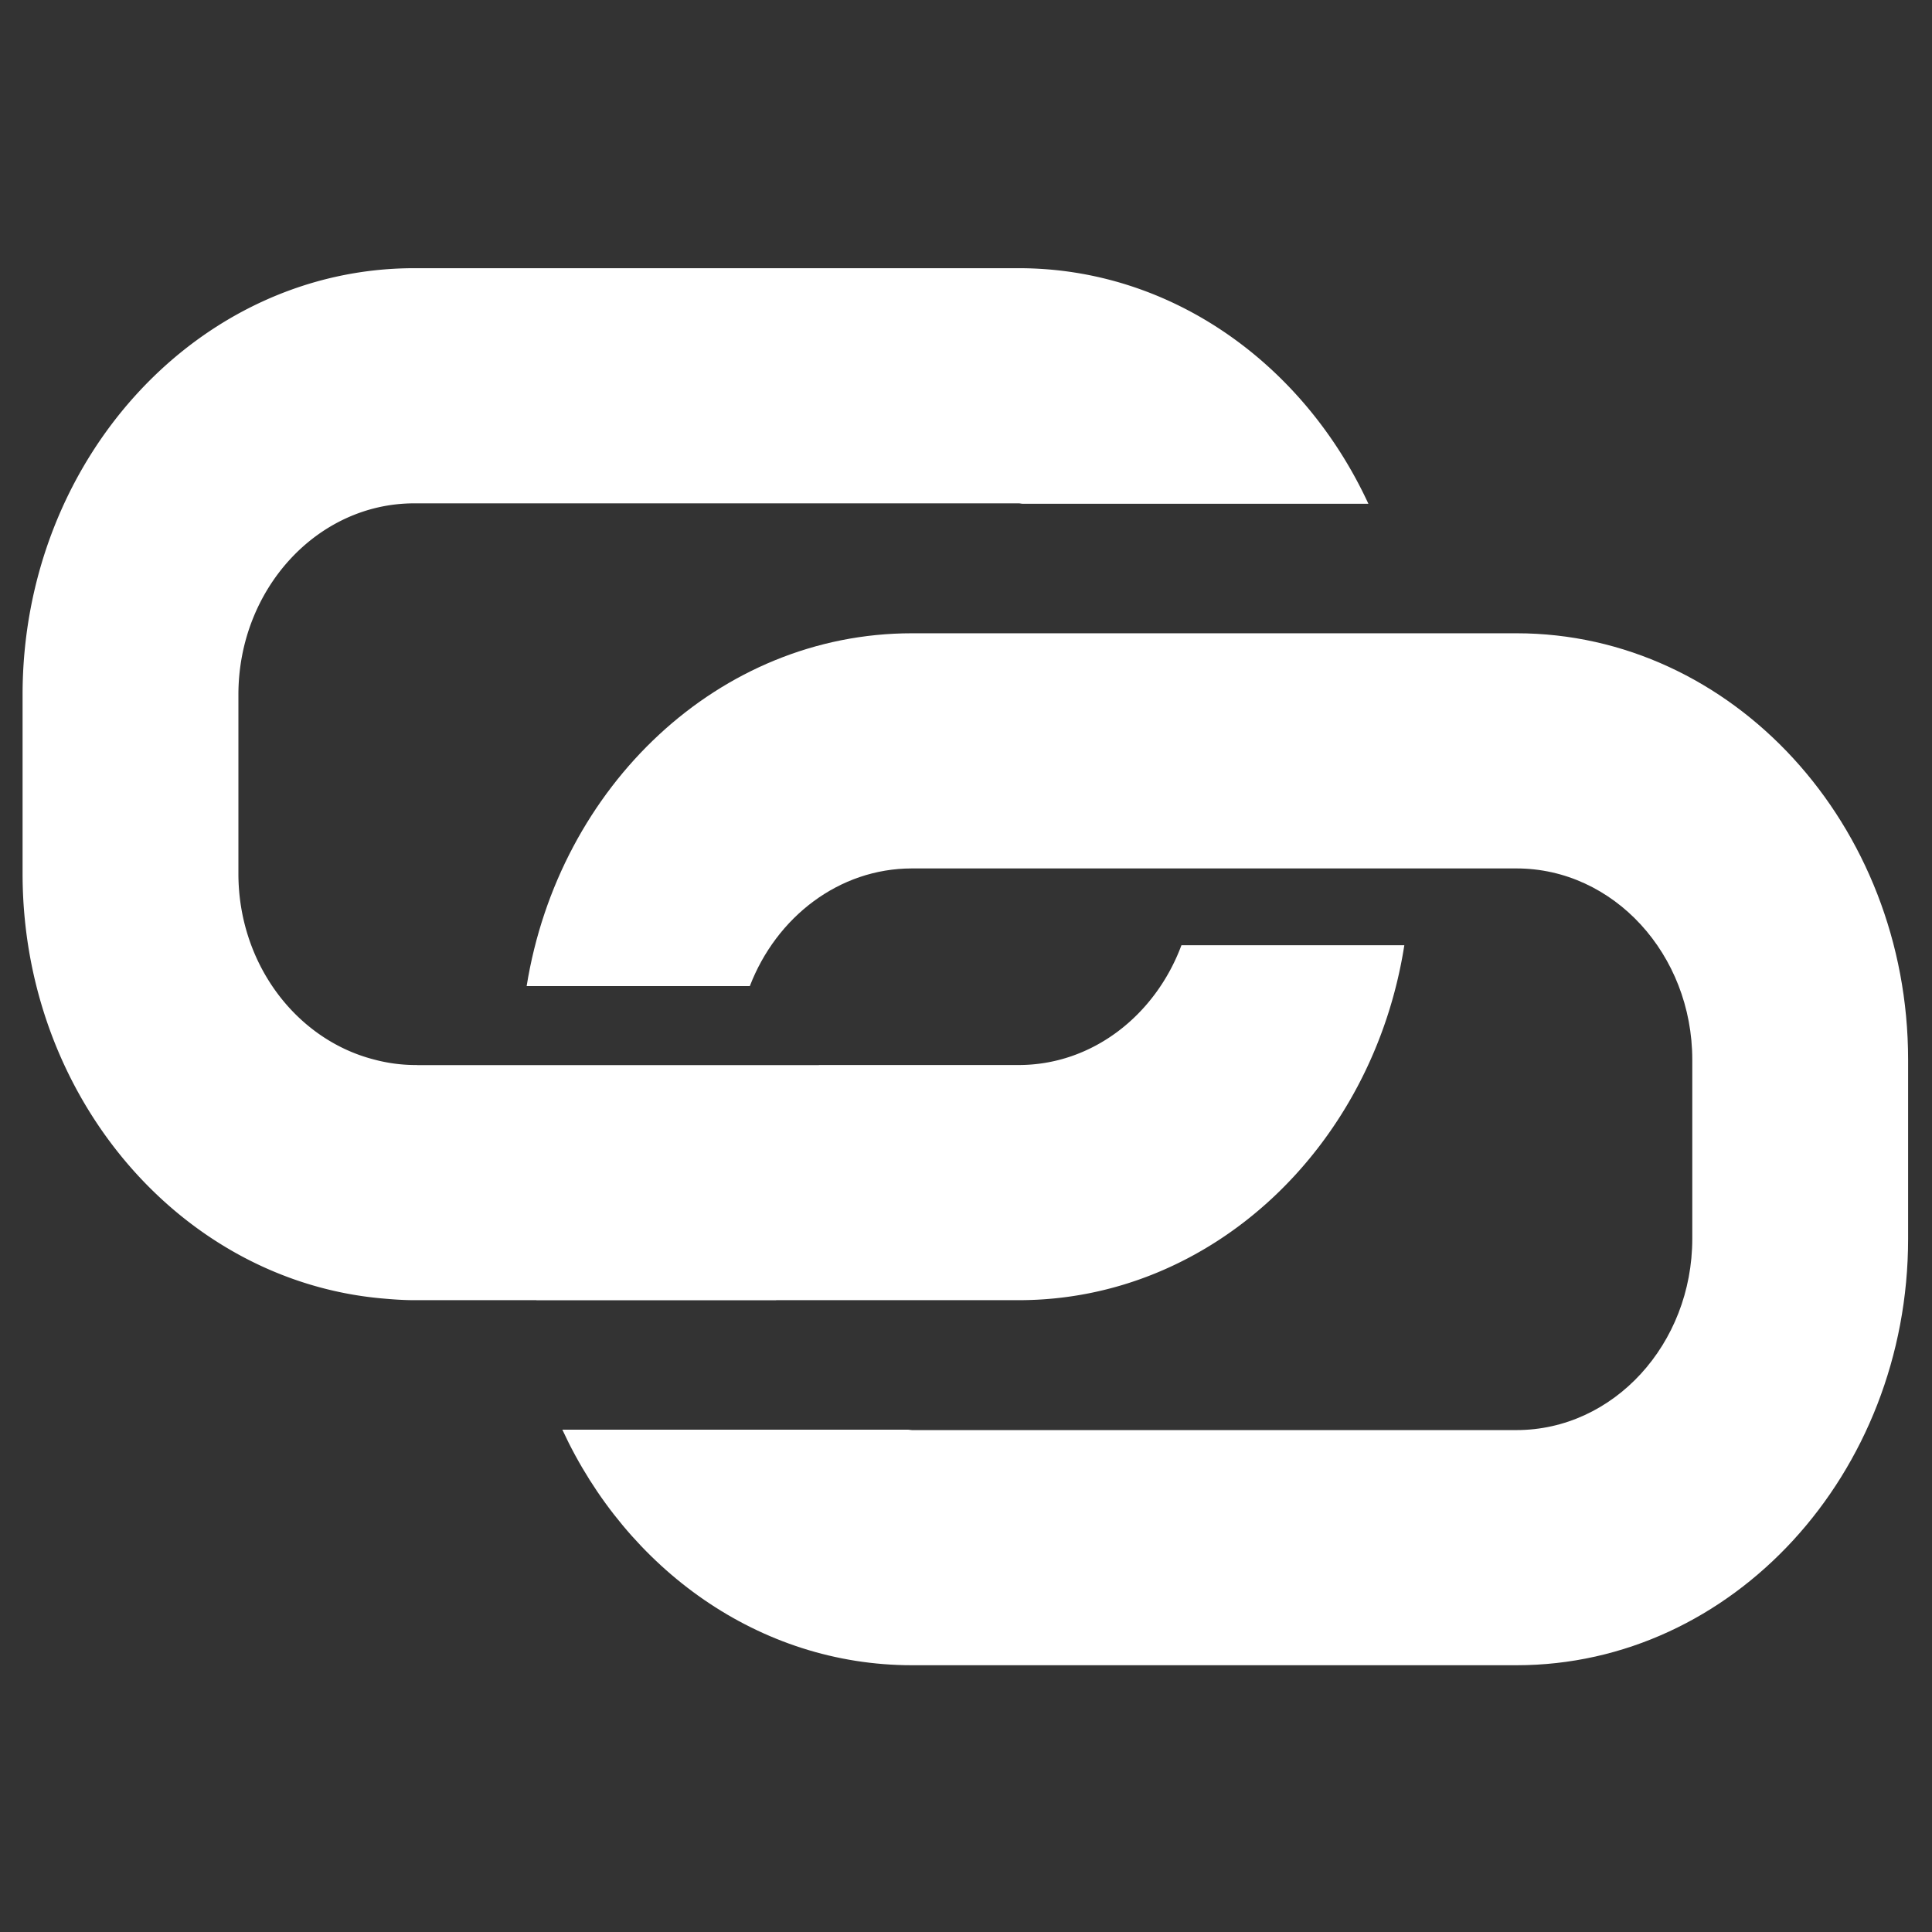
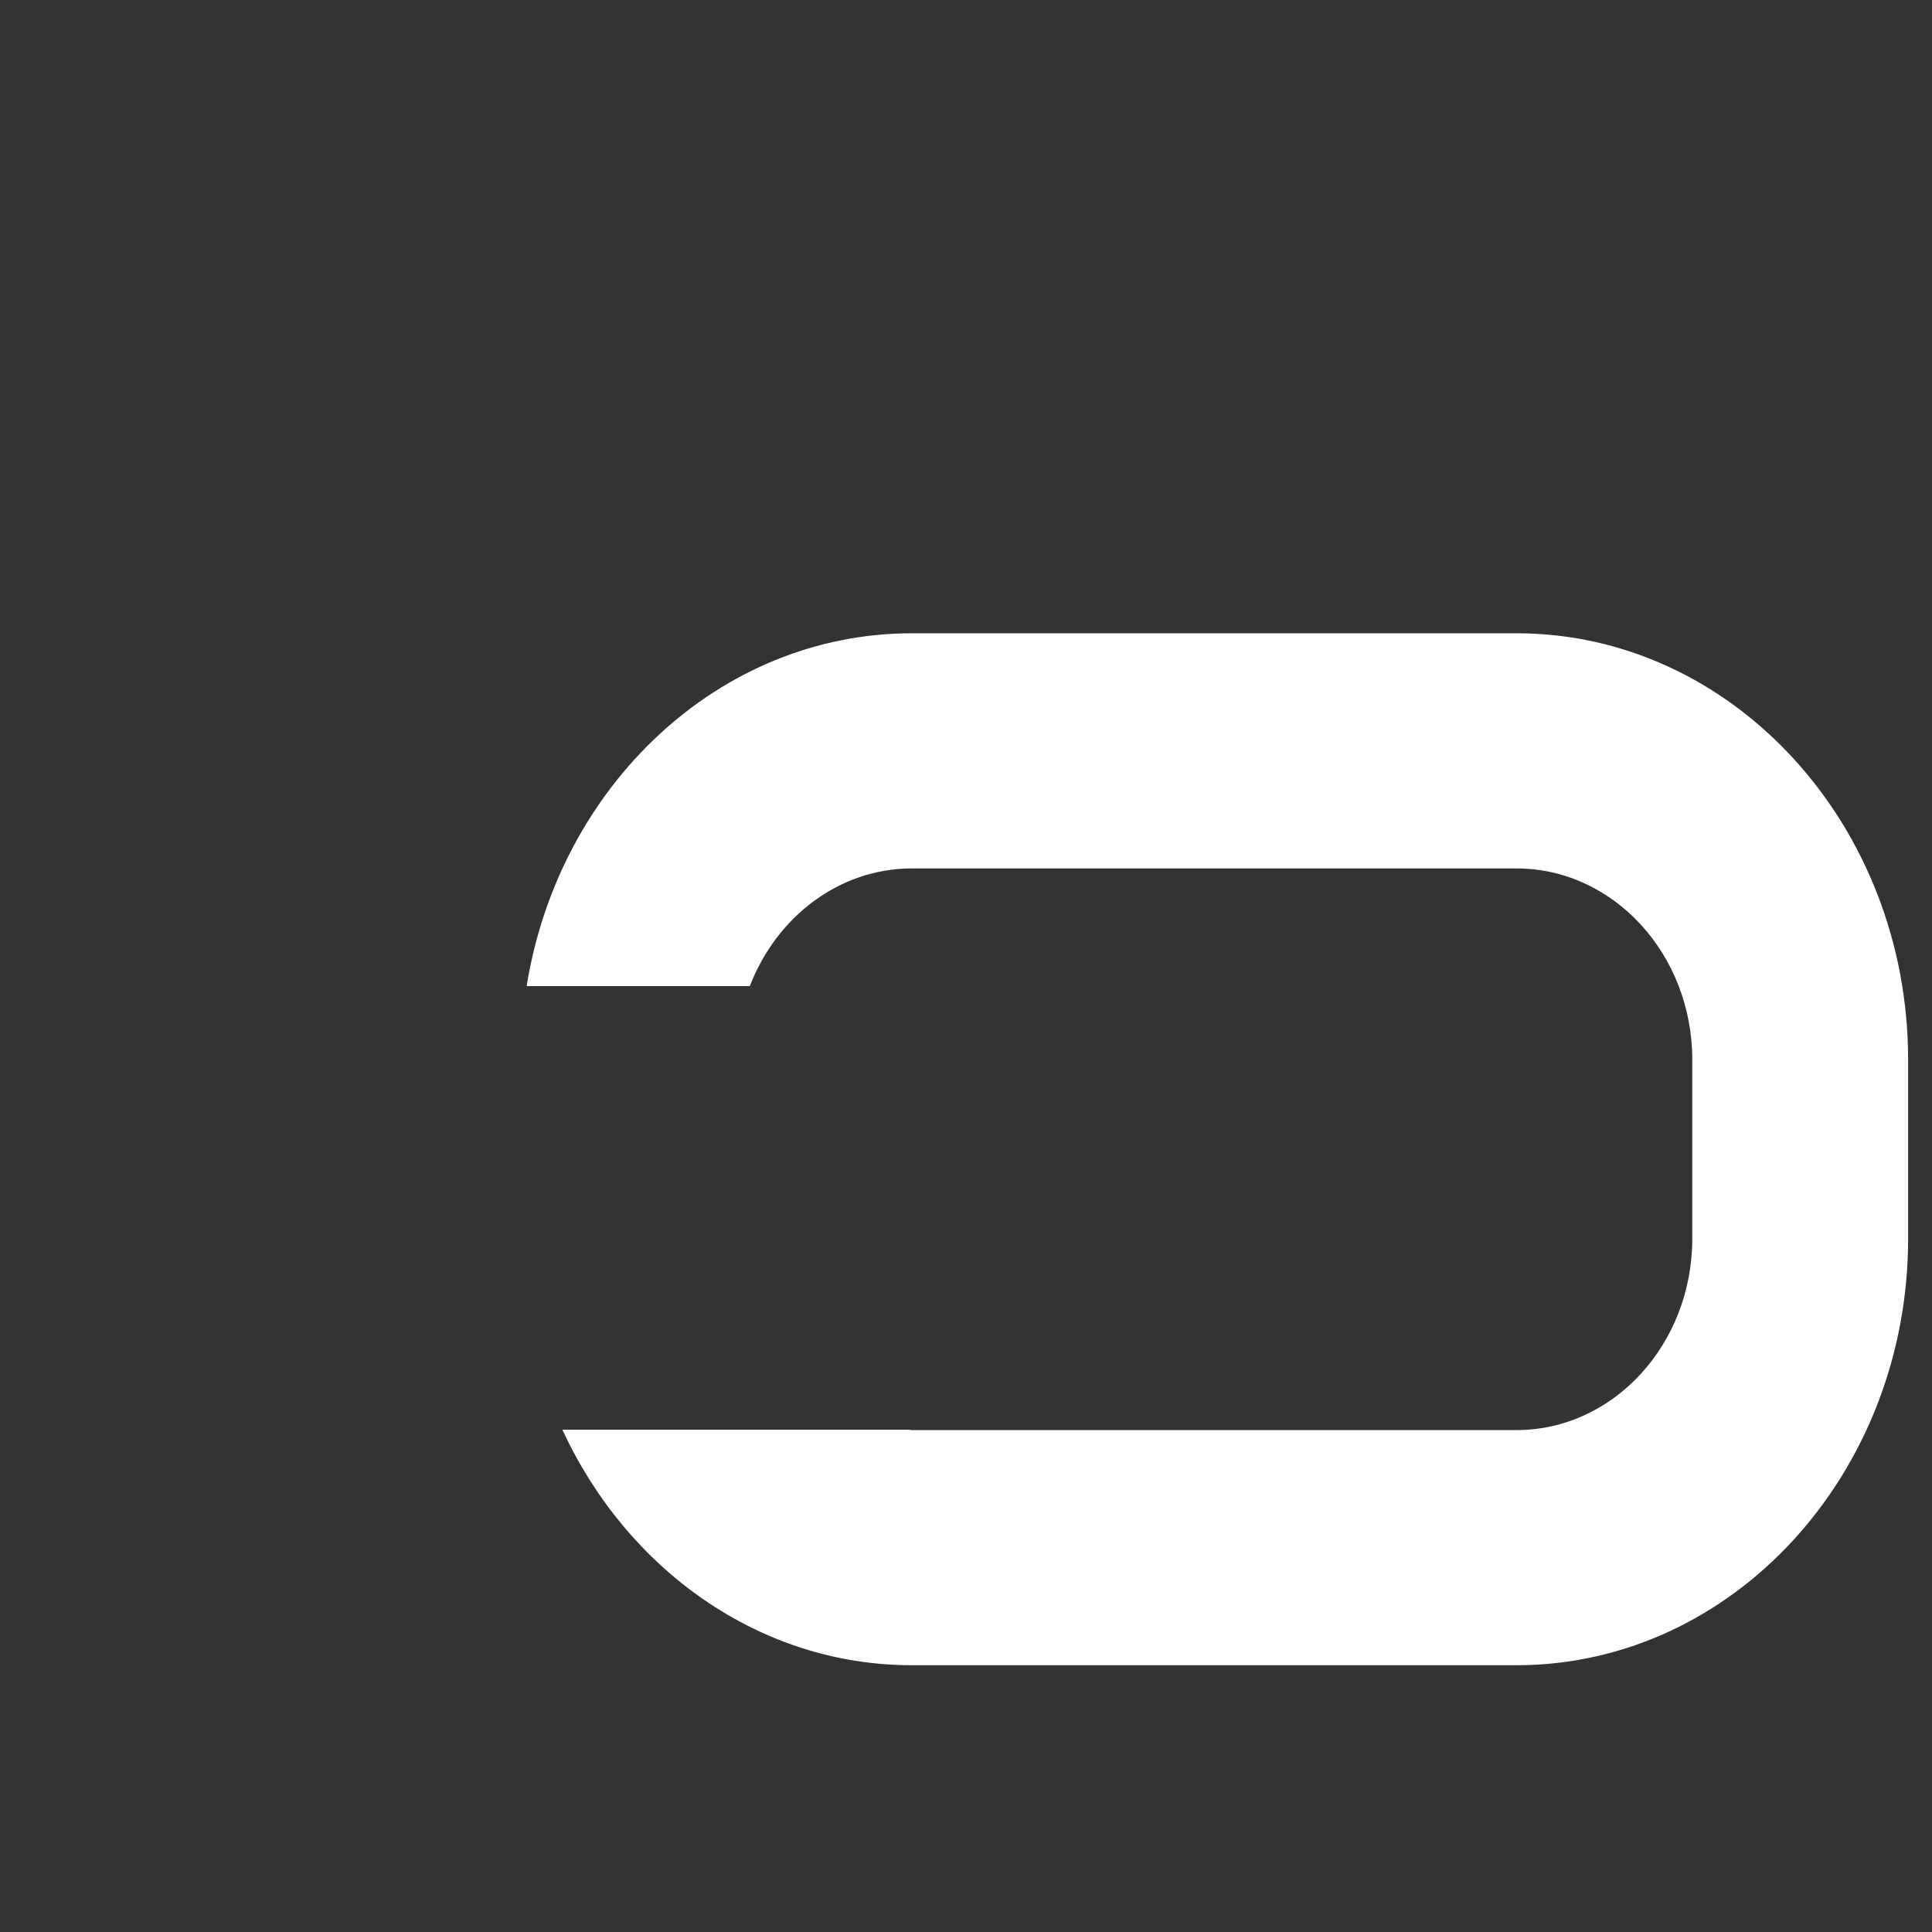
<svg xmlns="http://www.w3.org/2000/svg" width="64" height="64" viewBox="0 0 64 64" version="1.1" id="svg1043" xml:space="preserve">
  <rect x="0" y="0" width="64" height="64" fill="#333333" stroke="none" />
  <defs id="defs943" />
  <g data-v-423bf9ae="" id="62c7ef45-a183-45fe-ae54-0717e1cc9b4a" transform="matrix(0.694,0,0,0.756,-2.722,-5.776)" stroke="none" fill="#000000" style="fill:#ffffff">
    <path d="M 76.31,35.389 H 47.45 c -9.202,0 -16.853,6.692 -18.39,15.46 h 10.653 c 1.267,-3.025 4.257,-5.156 7.737,-5.156 h 28.86 c 4.625,0 8.389,3.76 8.389,8.385 v 7.838 c 0,4.625 -3.764,8.387 -8.389,8.387 H 47.45 c -0.062,0 -0.12,-0.017 -0.182,-0.018 H 30.764 c 3.077,6.111 9.392,10.322 16.687,10.322 h 28.86 c 10.306,0 18.69,-8.385 18.69,-18.691 V 54.078 C 95,43.774 86.616,35.389 76.31,35.389 Z" id="path450" style="fill:#ffffff" />
-     <path d="m 29.527,64.611 10e-4,0.004 H 40.97 L 40.966,64.611 H 52.55 c 9.234,0 16.904,-6.739 18.404,-15.553 H 60.315 c -1.246,3.072 -4.252,5.249 -7.766,5.249 h -9.538 v 0.004 H 23.831 V 54.307 H 23.69 a 8.304,8.304 0 0 1 -1.917,-0.242 c -3.7,-0.872 -6.471,-4.183 -6.471,-8.146 v -7.838 c 0,-4.625 3.764,-8.385 8.389,-8.385 h 28.86 c 0.059,0 0.114,0.016 0.173,0.017 H 69.238 C 66.161,23.603 59.846,19.392 52.551,19.392 H 23.69 C 13.384,19.394 5,27.779 5,38.082 v 7.838 c 0,9.778 7.55,17.812 17.124,18.612 0.518,0.043 1.037,0.079 1.566,0.079 z" id="path452" style="fill:#ffffff" />
  </g>
</svg>